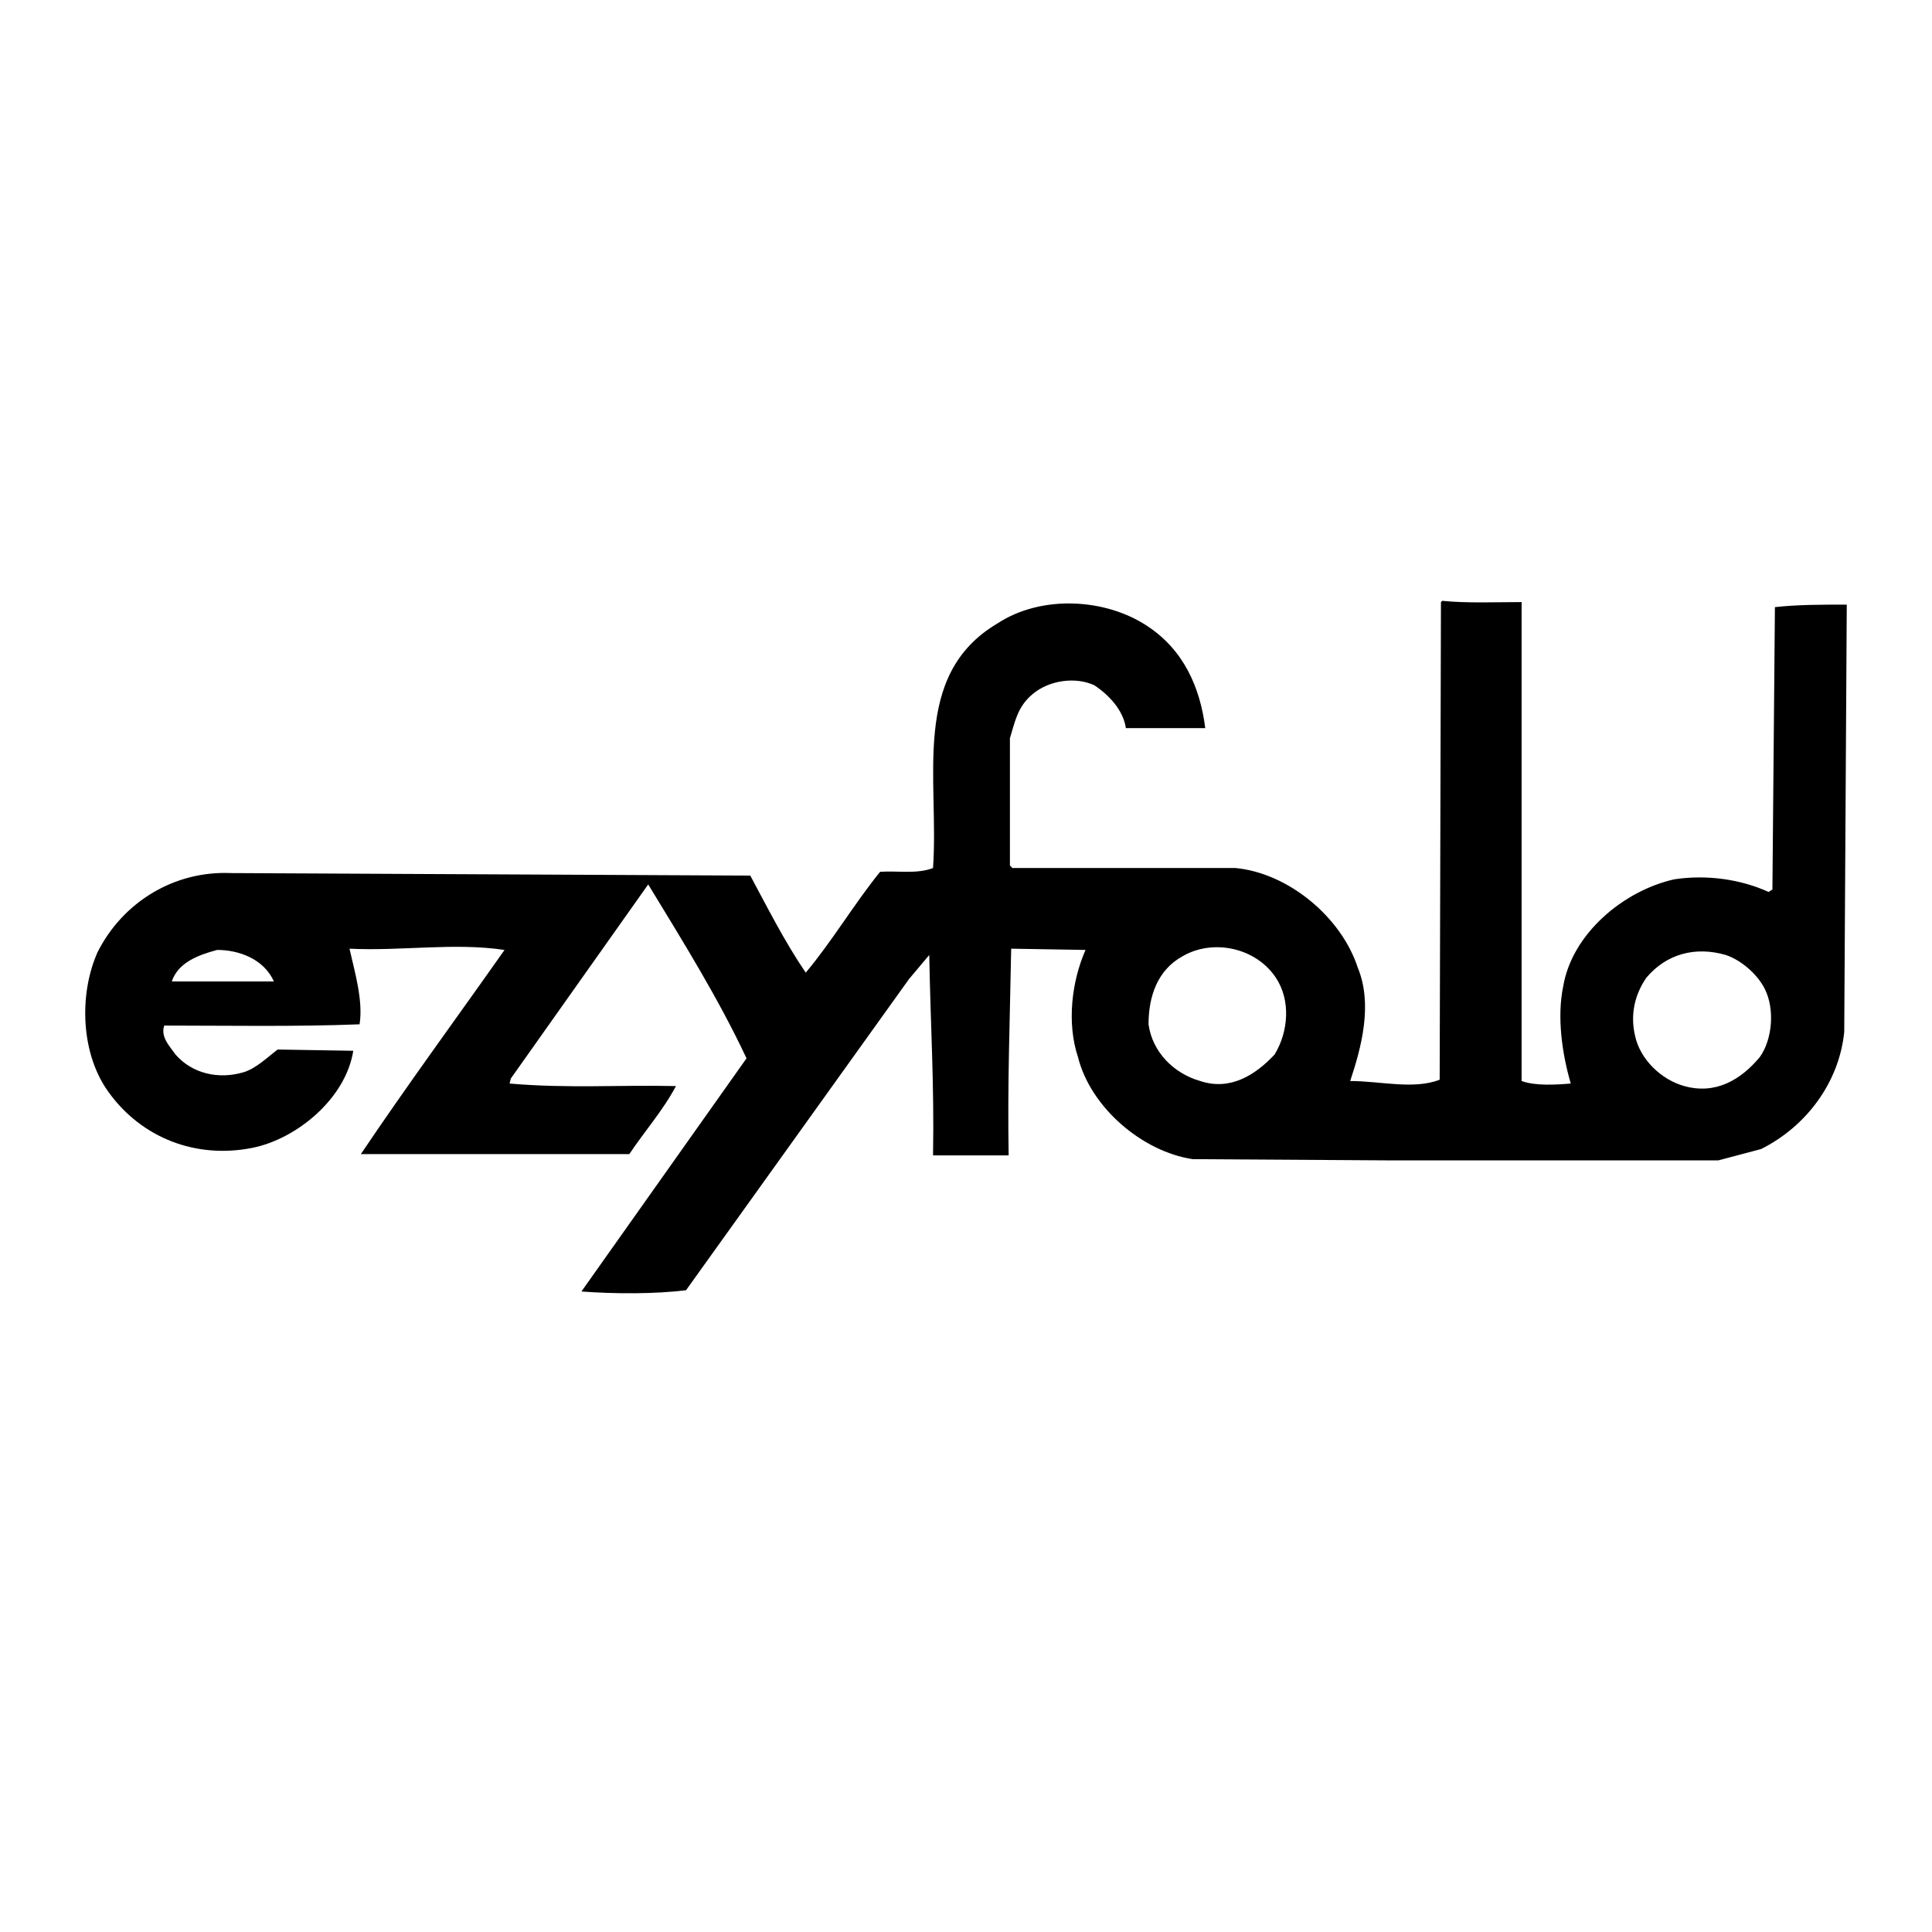
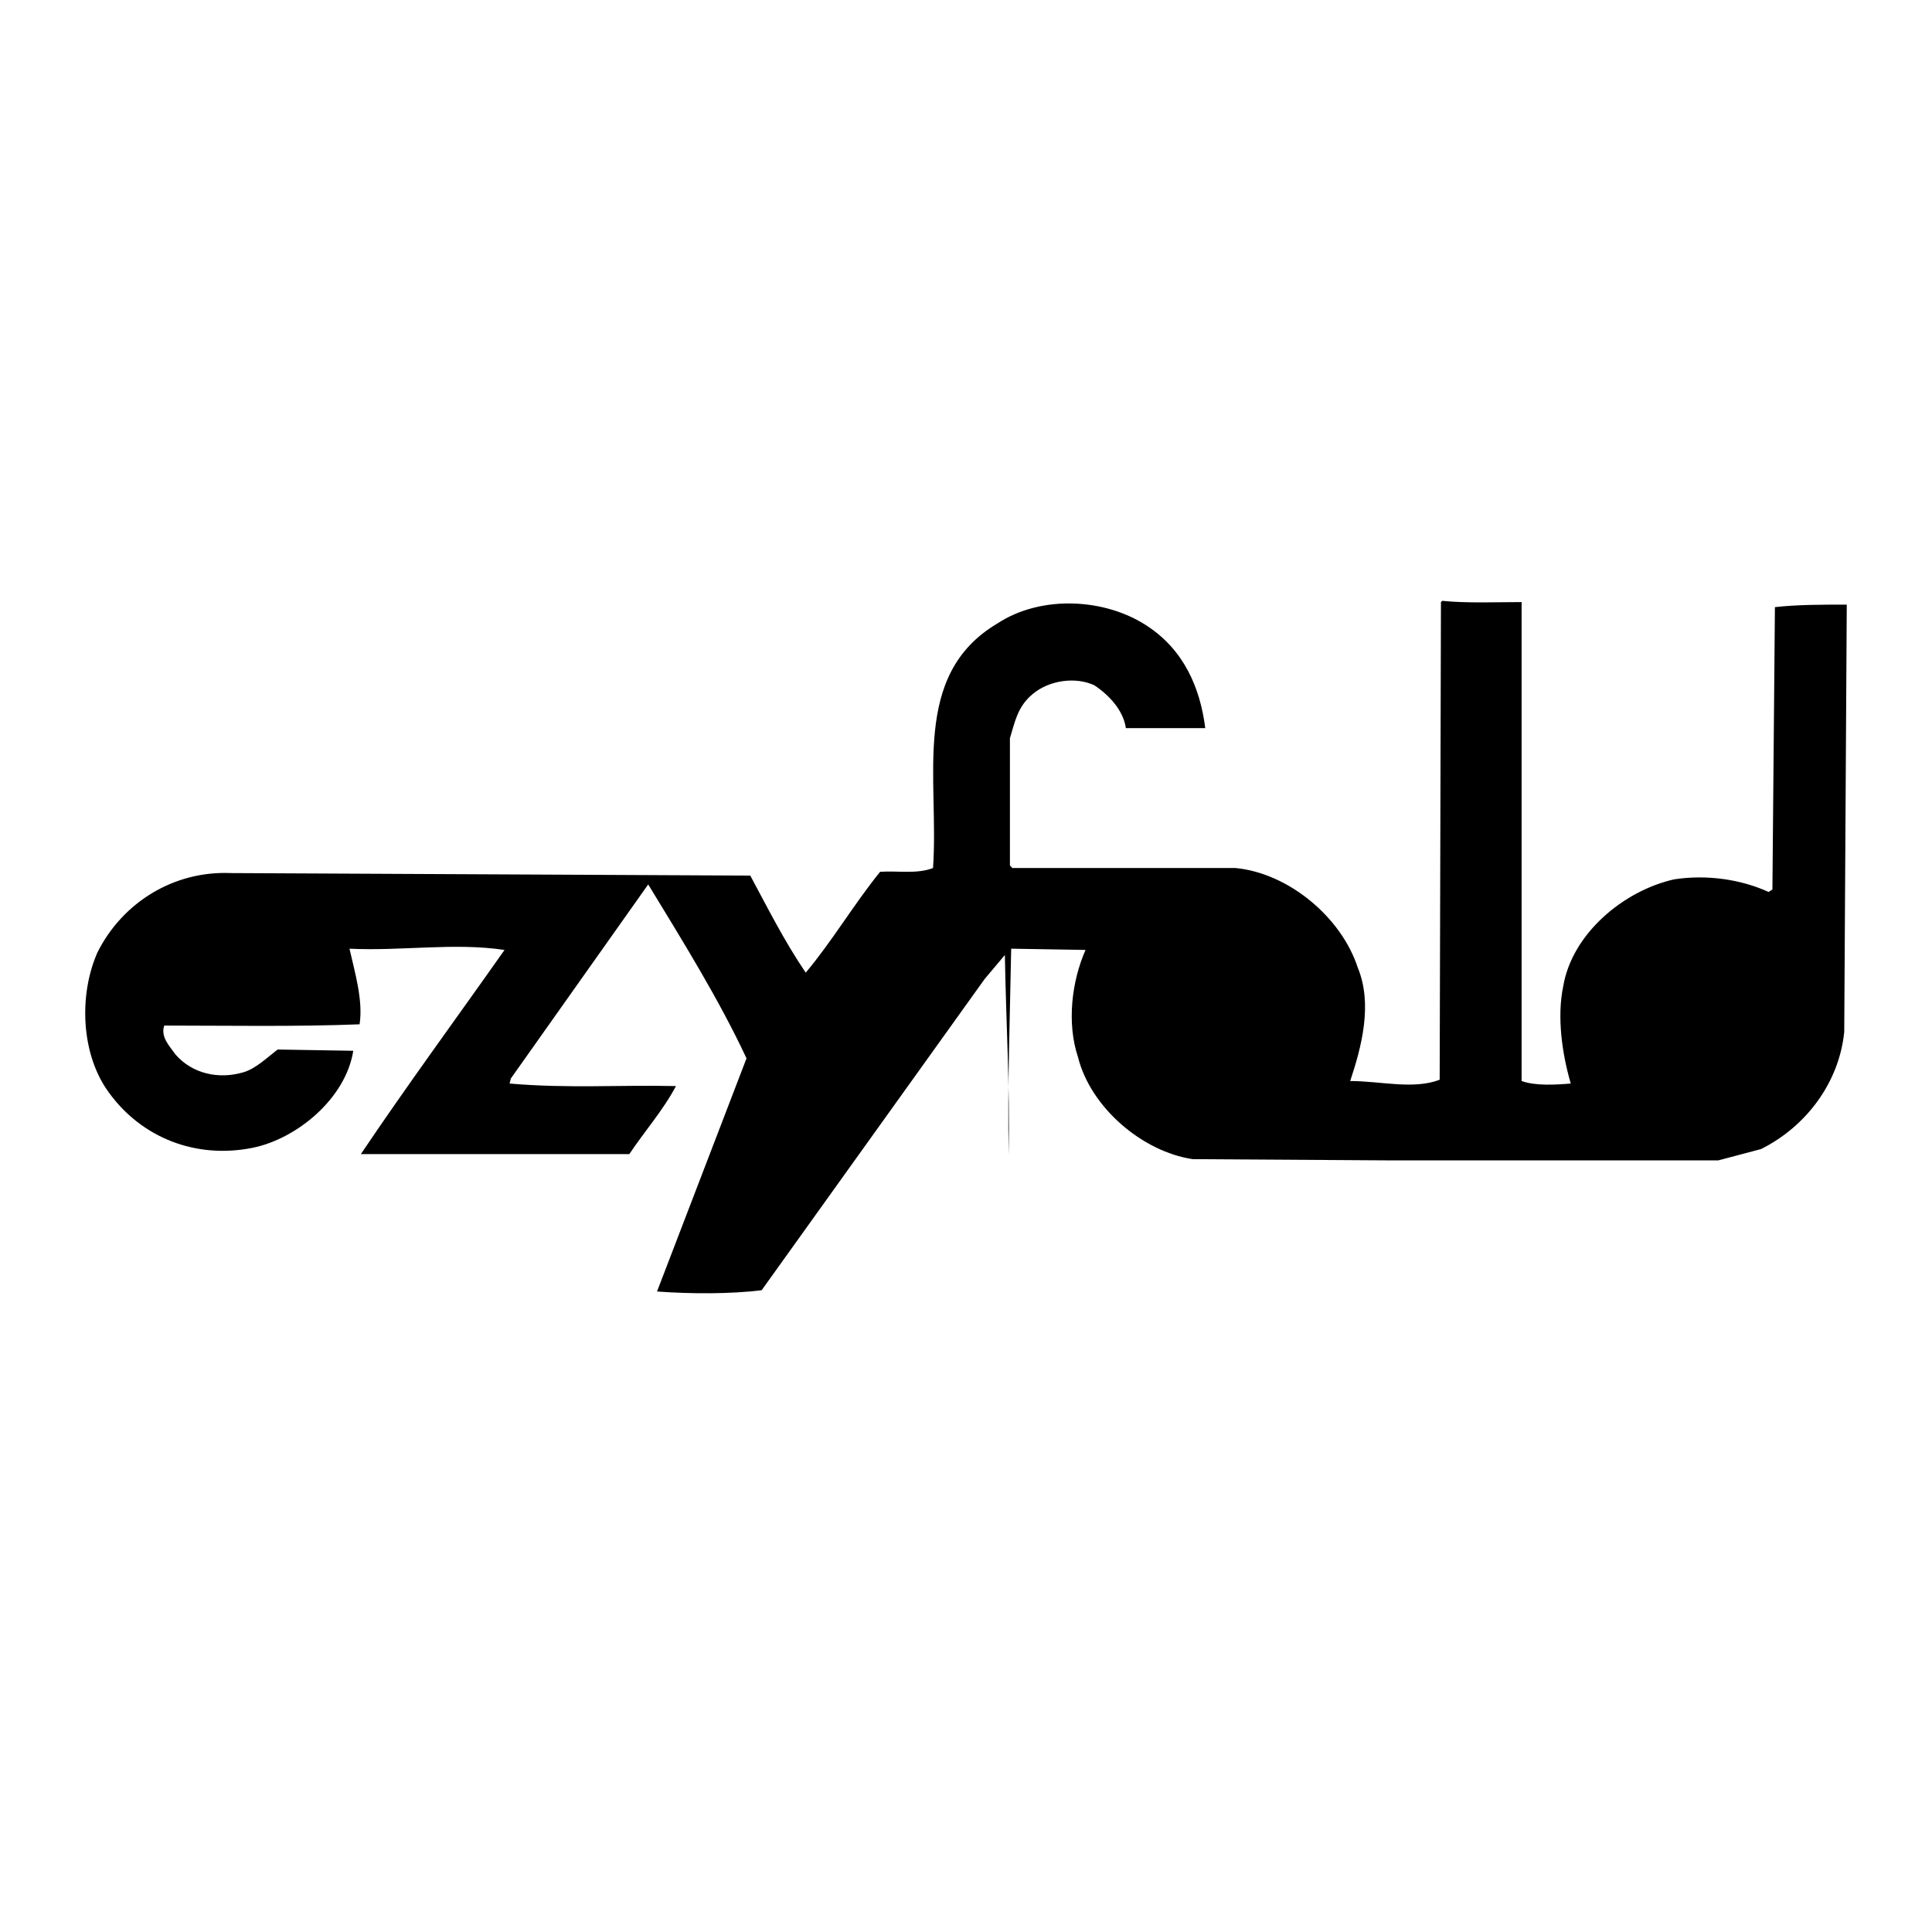
<svg xmlns="http://www.w3.org/2000/svg" width="2500" height="2500" viewBox="0 0 192.756 192.756">
  <g fill-rule="evenodd" clip-rule="evenodd">
    <path fill="#fff" d="M0 0h192.756v192.756H0V0z" />
-     <path d="M151.811 60.07v47.782c1.383.503 3.395.378 4.904.252-.881-3.019-1.383-6.664-.756-9.683.881-5.281 6.037-9.557 11.066-10.688 3.27-.502 6.664 0 9.43 1.258l.379-.251.25-28.167c2.264-.251 4.654-.251 7.168-.251L184 102.948c-.502 5.03-3.771 9.432-8.299 11.694l-4.275 1.132h-32.441l-19.992-.125c-5.031-.756-10.186-5.156-11.443-10.186-1.131-3.396-.629-7.545.754-10.688l-7.418-.125c-.125 7.042-.377 13.455-.252 20.622H93.09c.125-7.293-.251-12.826-.378-19.993l-2.011 2.39-22.256 31.058c-3.018.378-7.042.378-10.437.126L74.48 105.59c-2.767-5.909-6.287-11.568-9.808-17.352l-13.706 19.365-.126.503c5.91.503 10.814.126 16.599.251-1.257 2.39-3.144 4.527-4.653 6.79H36.001c4.652-6.915 9.556-13.58 14.335-20.37-5.03-.754-10.185.125-15.467-.125.503 2.263 1.383 5.156 1.006 7.544-6.413.251-13.329.125-19.49.125-.377 1.133.502 2.013 1.132 2.893 1.634 1.887 4.275 2.515 6.79 1.761 1.257-.377 2.389-1.509 3.395-2.264l7.544.126c-.754 4.778-5.659 8.802-10.06 9.683-5.659 1.132-11.065-1.007-14.334-5.533-2.767-3.772-3.018-9.682-1.132-13.958 2.515-5.03 7.67-8.173 13.329-7.922l51.806.251c1.76 3.27 3.395 6.539 5.533 9.683 2.641-3.144 4.778-6.79 7.419-10.06 1.76-.126 3.646.251 5.281-.377.628-8.927-2.264-19.239 6.412-24.394 4.402-2.893 10.814-2.515 14.965.251 3.646 2.389 5.281 6.162 5.783 10.185h-7.92c-.252-1.76-1.635-3.27-3.145-4.275-1.887-.88-4.527-.503-6.162.881-1.508 1.257-1.76 2.766-2.262 4.401v12.7l.25.251h22.258c5.281.503 10.561 4.904 12.195 9.933 1.51 3.647.379 7.923-.754 11.317 3.018 0 6.287.881 8.928-.126l.127-47.656.125-.126c2.514.25 5.282.124 7.923.124z" />
-     <path d="M127.291 97.542c1.508 2.264 1.258 5.406-.127 7.67-1.885 2.012-4.4 3.646-7.418 2.641-2.641-.754-4.777-2.892-5.156-5.658 0-2.767.881-5.407 3.396-6.79 3.018-1.761 7.293-.882 9.305 2.137zM27.325 97.919H17.139c.629-1.886 2.641-2.641 4.527-3.144 2.138 0 4.653.88 5.659 3.144zM176.078 98.674c1.006 2.011.756 5.029-.502 6.79-1.887 2.263-4.402 3.771-7.545 2.892-2.264-.629-4.4-2.641-4.904-5.029-.502-2.138 0-4.149 1.133-5.784 2.012-2.389 4.904-3.144 7.922-2.264 1.507.502 3.142 1.886 3.896 3.395z" fill="#fff" />
+     <path d="M151.811 60.07v47.782c1.383.503 3.395.378 4.904.252-.881-3.019-1.383-6.664-.756-9.683.881-5.281 6.037-9.557 11.066-10.688 3.27-.502 6.664 0 9.43 1.258l.379-.251.25-28.167c2.264-.251 4.654-.251 7.168-.251L184 102.948c-.502 5.03-3.771 9.432-8.299 11.694l-4.275 1.132h-32.441l-19.992-.125c-5.031-.756-10.186-5.156-11.443-10.186-1.131-3.396-.629-7.545.754-10.688l-7.418-.125c-.125 7.042-.377 13.455-.252 20.622c.125-7.293-.251-12.826-.378-19.993l-2.011 2.39-22.256 31.058c-3.018.378-7.042.378-10.437.126L74.48 105.59c-2.767-5.909-6.287-11.568-9.808-17.352l-13.706 19.365-.126.503c5.91.503 10.814.126 16.599.251-1.257 2.39-3.144 4.527-4.653 6.79H36.001c4.652-6.915 9.556-13.58 14.335-20.37-5.03-.754-10.185.125-15.467-.125.503 2.263 1.383 5.156 1.006 7.544-6.413.251-13.329.125-19.49.125-.377 1.133.502 2.013 1.132 2.893 1.634 1.887 4.275 2.515 6.79 1.761 1.257-.377 2.389-1.509 3.395-2.264l7.544.126c-.754 4.778-5.659 8.802-10.06 9.683-5.659 1.132-11.065-1.007-14.334-5.533-2.767-3.772-3.018-9.682-1.132-13.958 2.515-5.03 7.67-8.173 13.329-7.922l51.806.251c1.76 3.27 3.395 6.539 5.533 9.683 2.641-3.144 4.778-6.79 7.419-10.06 1.76-.126 3.646.251 5.281-.377.628-8.927-2.264-19.239 6.412-24.394 4.402-2.893 10.814-2.515 14.965.251 3.646 2.389 5.281 6.162 5.783 10.185h-7.92c-.252-1.76-1.635-3.27-3.145-4.275-1.887-.88-4.527-.503-6.162.881-1.508 1.257-1.76 2.766-2.262 4.401v12.7l.25.251h22.258c5.281.503 10.561 4.904 12.195 9.933 1.51 3.647.379 7.923-.754 11.317 3.018 0 6.287.881 8.928-.126l.127-47.656.125-.126c2.514.25 5.282.124 7.923.124z" />
  </g>
</svg>